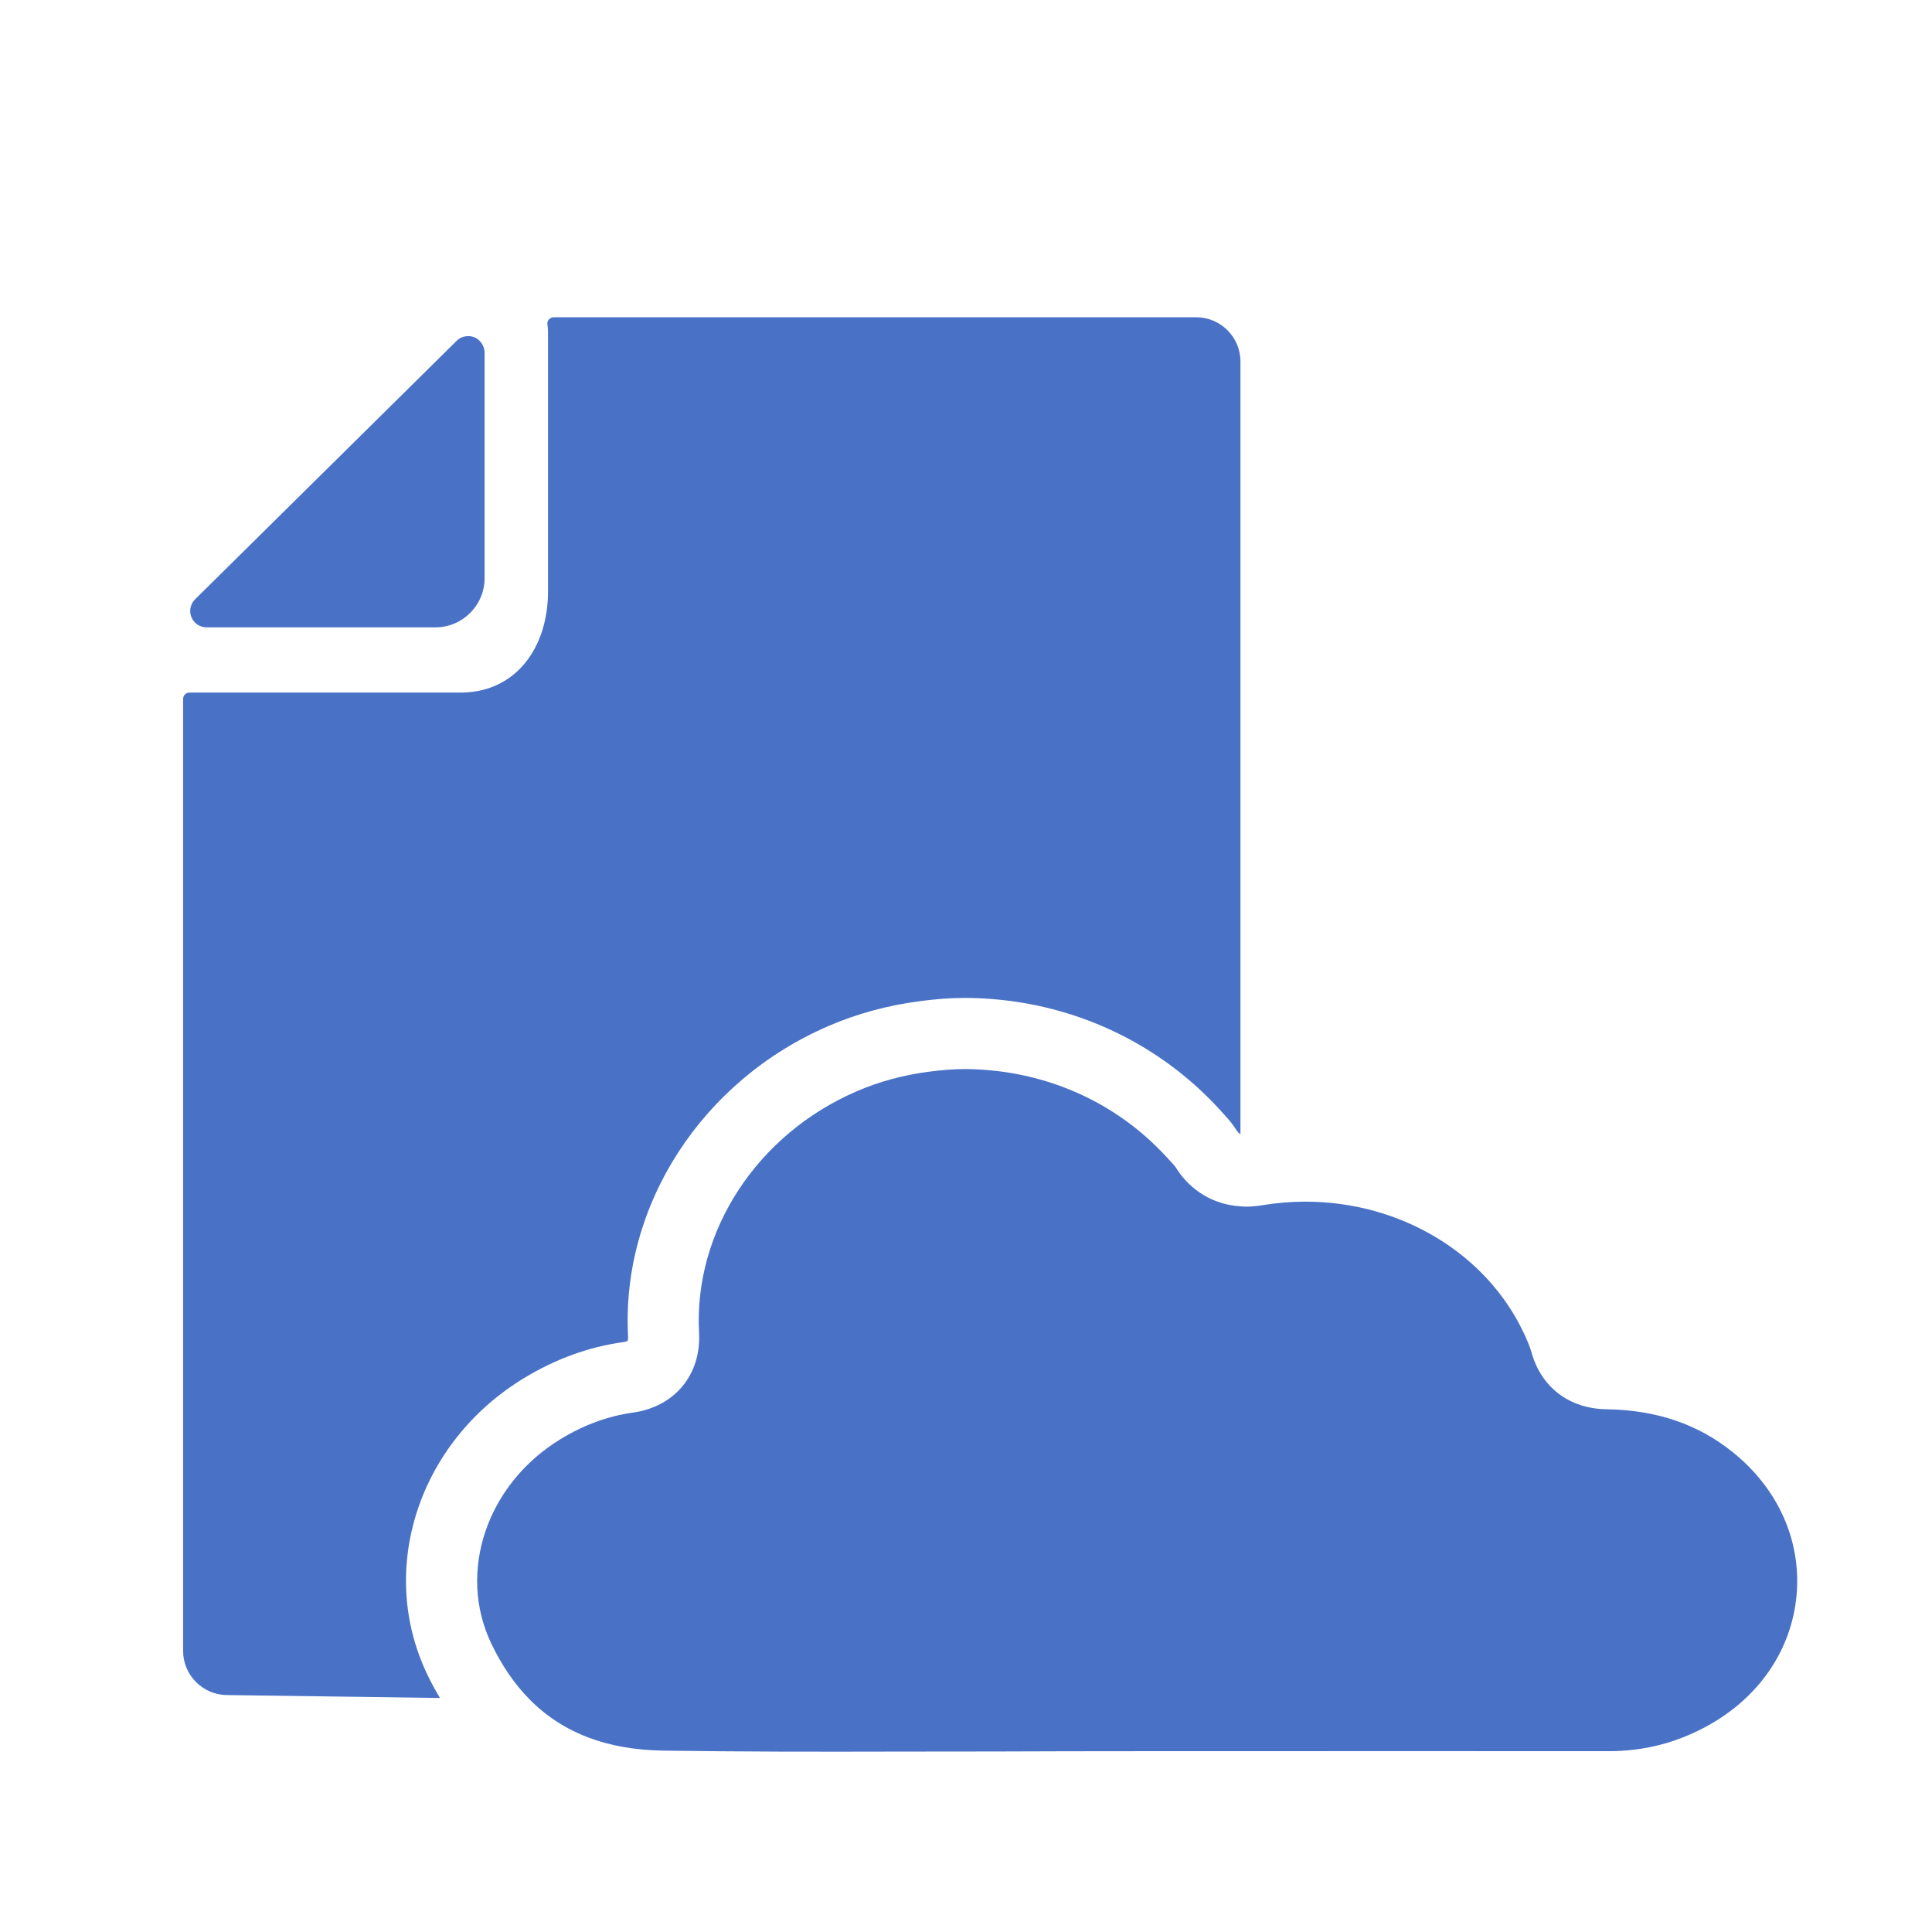
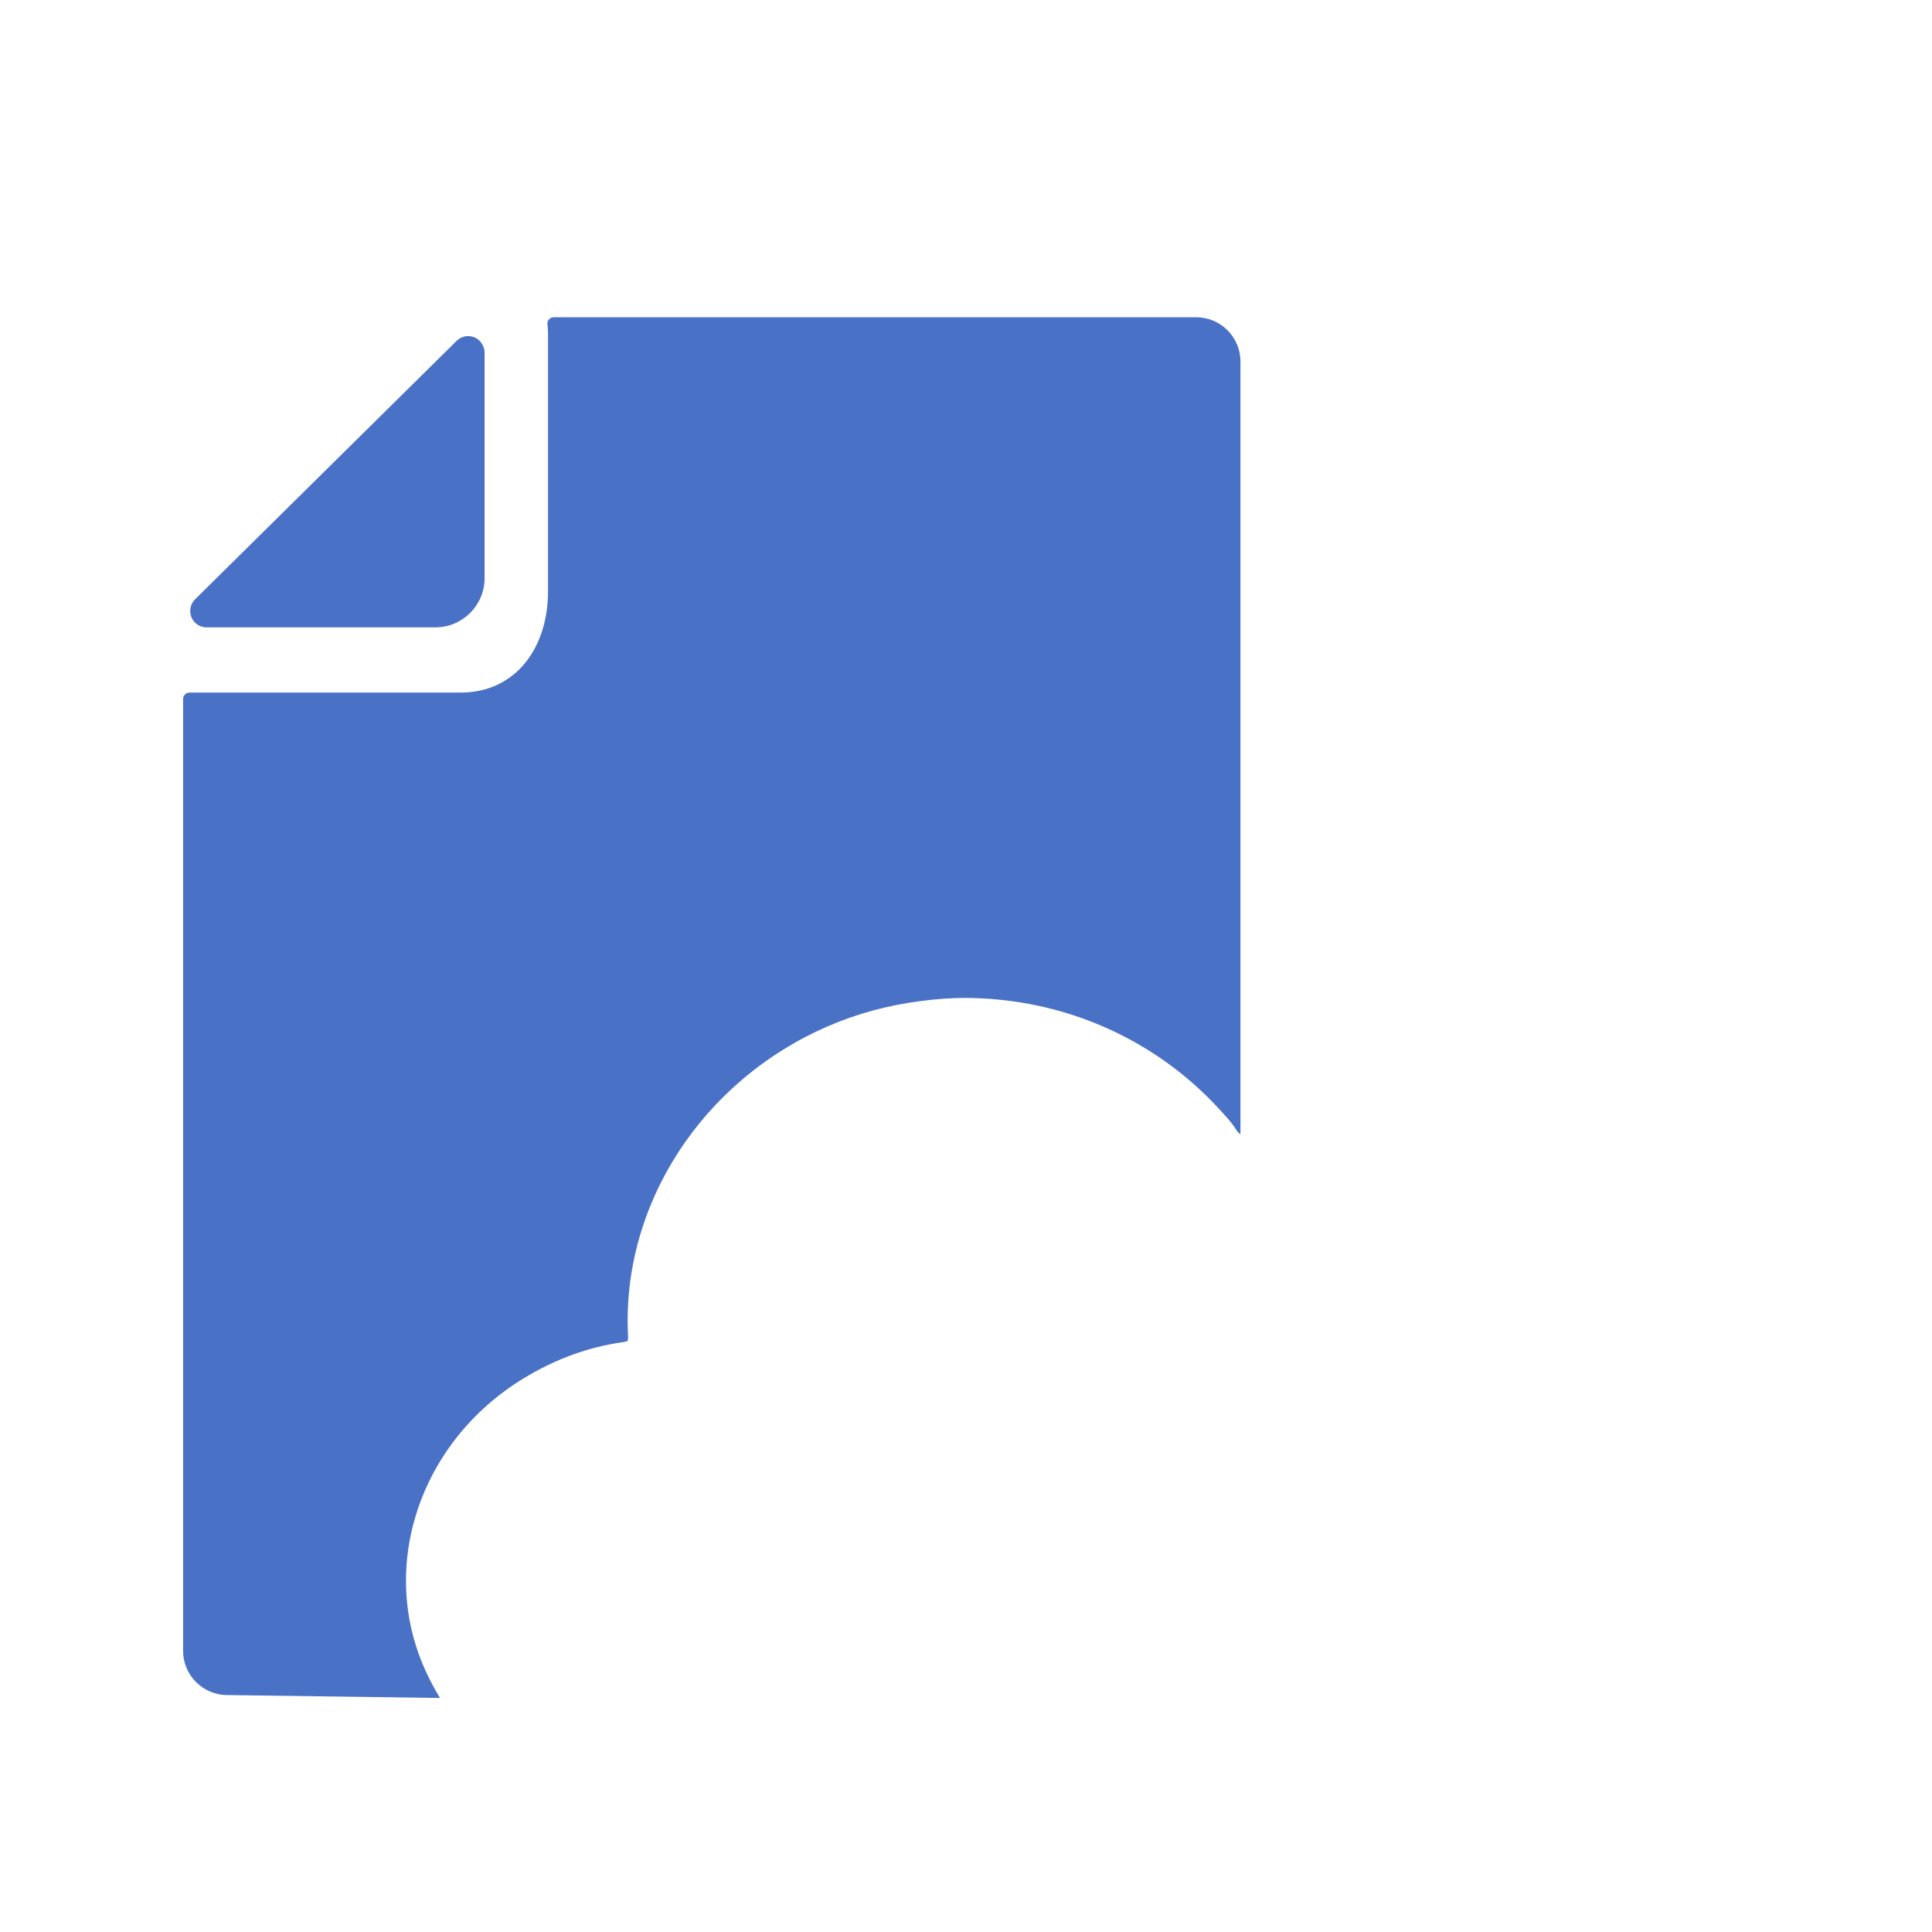
<svg xmlns="http://www.w3.org/2000/svg" version="1.1" id="Layer_2" x="0px" y="0px" width="80px" height="80px" viewBox="0 0 80 80" enable-background="new 0 0 80 80" xml:space="preserve">
  <g>
    <path fill="#4972c7" d="M8.556,25.978H8.76h9.268c1.124,0,2.038-0.914,2.038-2.038v-9.344c0-0.107-0.03-0.208-0.077-0.301   c-0.072-0.144-0.188-0.262-0.341-0.325c-0.083-0.036-0.173-0.052-0.261-0.052c-0.176,0-0.349,0.066-0.478,0.194l-0.185,0.183   L8.76,24.142l-0.682,0.673c-0.195,0.193-0.256,0.486-0.152,0.742C8.032,25.813,8.279,25.978,8.556,25.978z" />
    <g>
-       <path fill="none" d="M34.383,72.53c0.993,0,1.982,0,2.975-0.003c-1.666,0.003-3.334,0.007-5.004,0.002    C33.029,72.53,33.706,72.53,34.383,72.53z" />
+       <path fill="none" d="M34.383,72.53c0.993,0,1.982,0,2.975-0.003c-1.666,0.003-3.334,0.007-5.004,0.002    z" />
      <path fill="#4972c7" d="M21.693,57.068c1.307-0.796,2.691-1.299,4.114-1.494c0.12-0.018,0.174-0.048,0.179-0.048c0,0,0,0,0.002,0    c0.004-0.014,0.023-0.068,0.019-0.189c-0.29-5.429,3.054-10.599,8.317-12.86c1.164-0.502,2.424-0.844,3.742-1.018    c0.707-0.094,1.303-0.137,1.879-0.137c0.453,0,0.926,0.023,1.402,0.07c3.482,0.337,6.694,1.91,9.06,4.449l0.22,0.24l0.046,0.051    c0.116,0.125,0.272,0.295,0.433,0.523l0.043,0.064l0.041,0.064c0.057,0.091,0.113,0.145,0.174,0.178V14.967    c0-1.009-0.822-1.83-1.831-1.83H22.927c-0.075,0-0.146,0.033-0.196,0.088c-0.049,0.056-0.074,0.131-0.064,0.205    c0.014,0.104,0.025,0.209,0.025,0.316v10.75c0,2.307-1.322,4.183-3.629,4.183H7.844c-0.145,0-0.262,0.117-0.262,0.262v39.417    c0,1.01,0.82,1.831,1.832,1.831l8.805,0.121c-0.188-0.313-0.367-0.638-0.529-0.982C15.61,64.986,17.334,59.714,21.693,57.068z" />
-       <path fill="#4972c7" d="M71.74,60.123c-1.443-1.157-3.147-1.735-5.208-1.768c-1.553-0.022-2.722-0.91-3.122-2.379    c-0.055-0.189-0.151-0.432-0.304-0.759c-1.552-3.315-5.105-5.459-9.054-5.459c-0.586,0-1.179,0.048-1.766,0.145    c-0.252,0.041-0.479,0.062-0.711,0.062c-0.071,0-0.143-0.011-0.213-0.014c-1.107-0.068-2.076-0.644-2.679-1.615    c-0.054-0.077-0.145-0.171-0.237-0.273l-0.213-0.23c-1.858-1.996-4.398-3.24-7.172-3.508c-0.382-0.038-0.758-0.057-1.117-0.057    c-0.443,0-0.918,0.035-1.496,0.111c-1.05,0.138-2.045,0.408-2.959,0.802c-4.139,1.778-6.766,5.798-6.543,10.002    c0.093,1.737-1.006,3.067-2.735,3.309c-1.022,0.142-2.028,0.506-2.988,1.092c-3.063,1.859-4.299,5.504-2.879,8.474    c0.437,0.911,0.962,1.679,1.581,2.306c1.375,1.395,3.212,2.093,5.555,2.126c1.626,0.022,3.248,0.035,4.873,0.041    c1.67,0.005,3.338,0.001,5.004-0.002l3.893-0.004c1.93-0.008,3.862-0.012,5.795-0.012l11.593-0.003    c2.655,0,5.308,0.002,7.962,0.003c1.461,0,2.79-0.336,4.066-1.029c2.164-1.175,3.521-3.156,3.727-5.438    C74.592,63.794,73.627,61.636,71.74,60.123z" />
    </g>
  </g>
</svg>